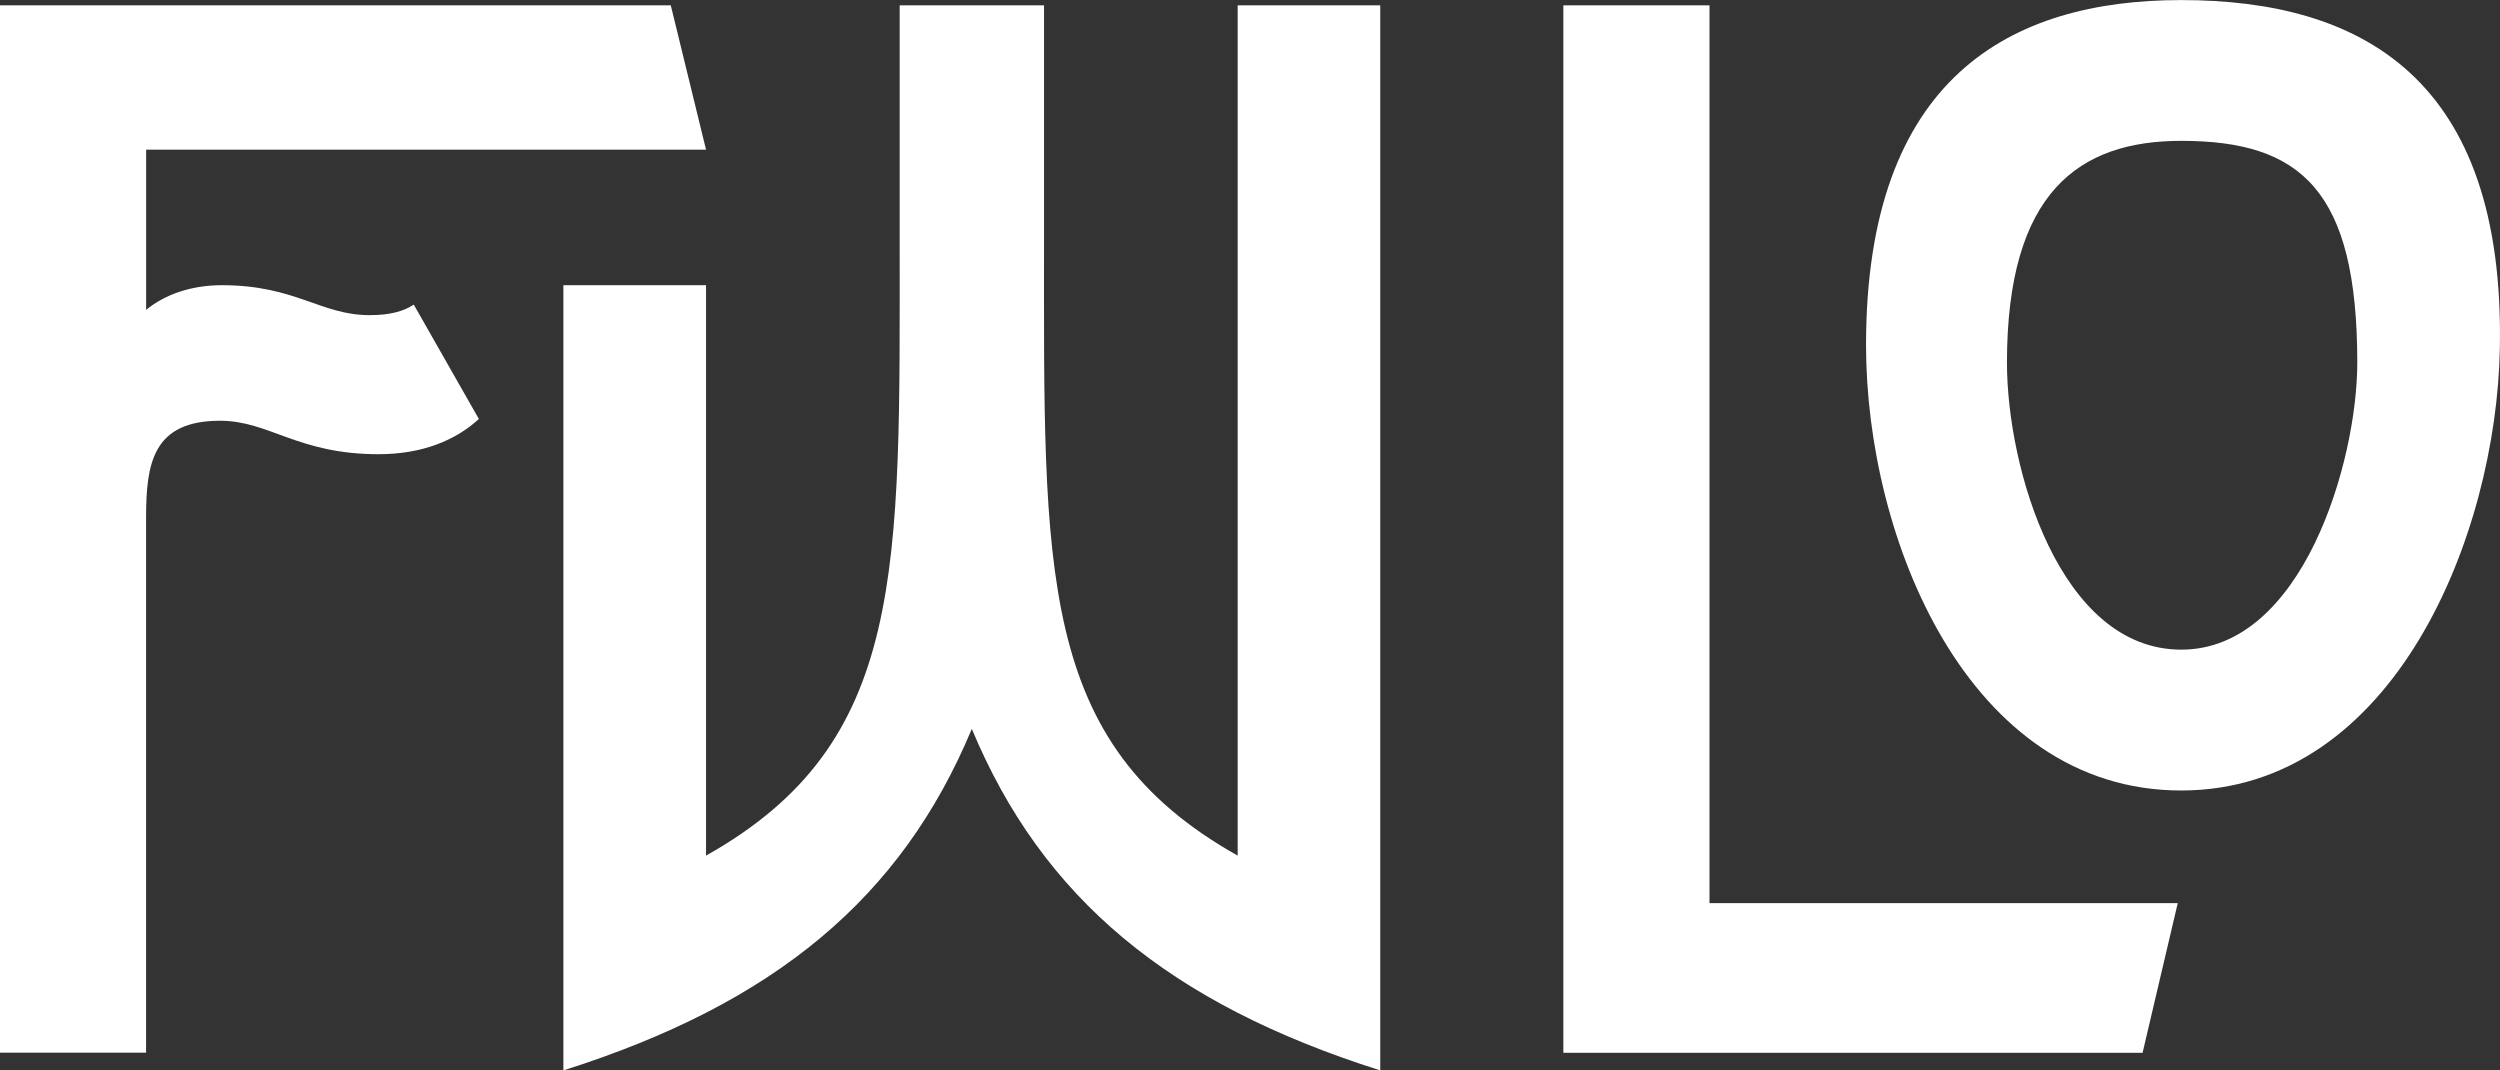
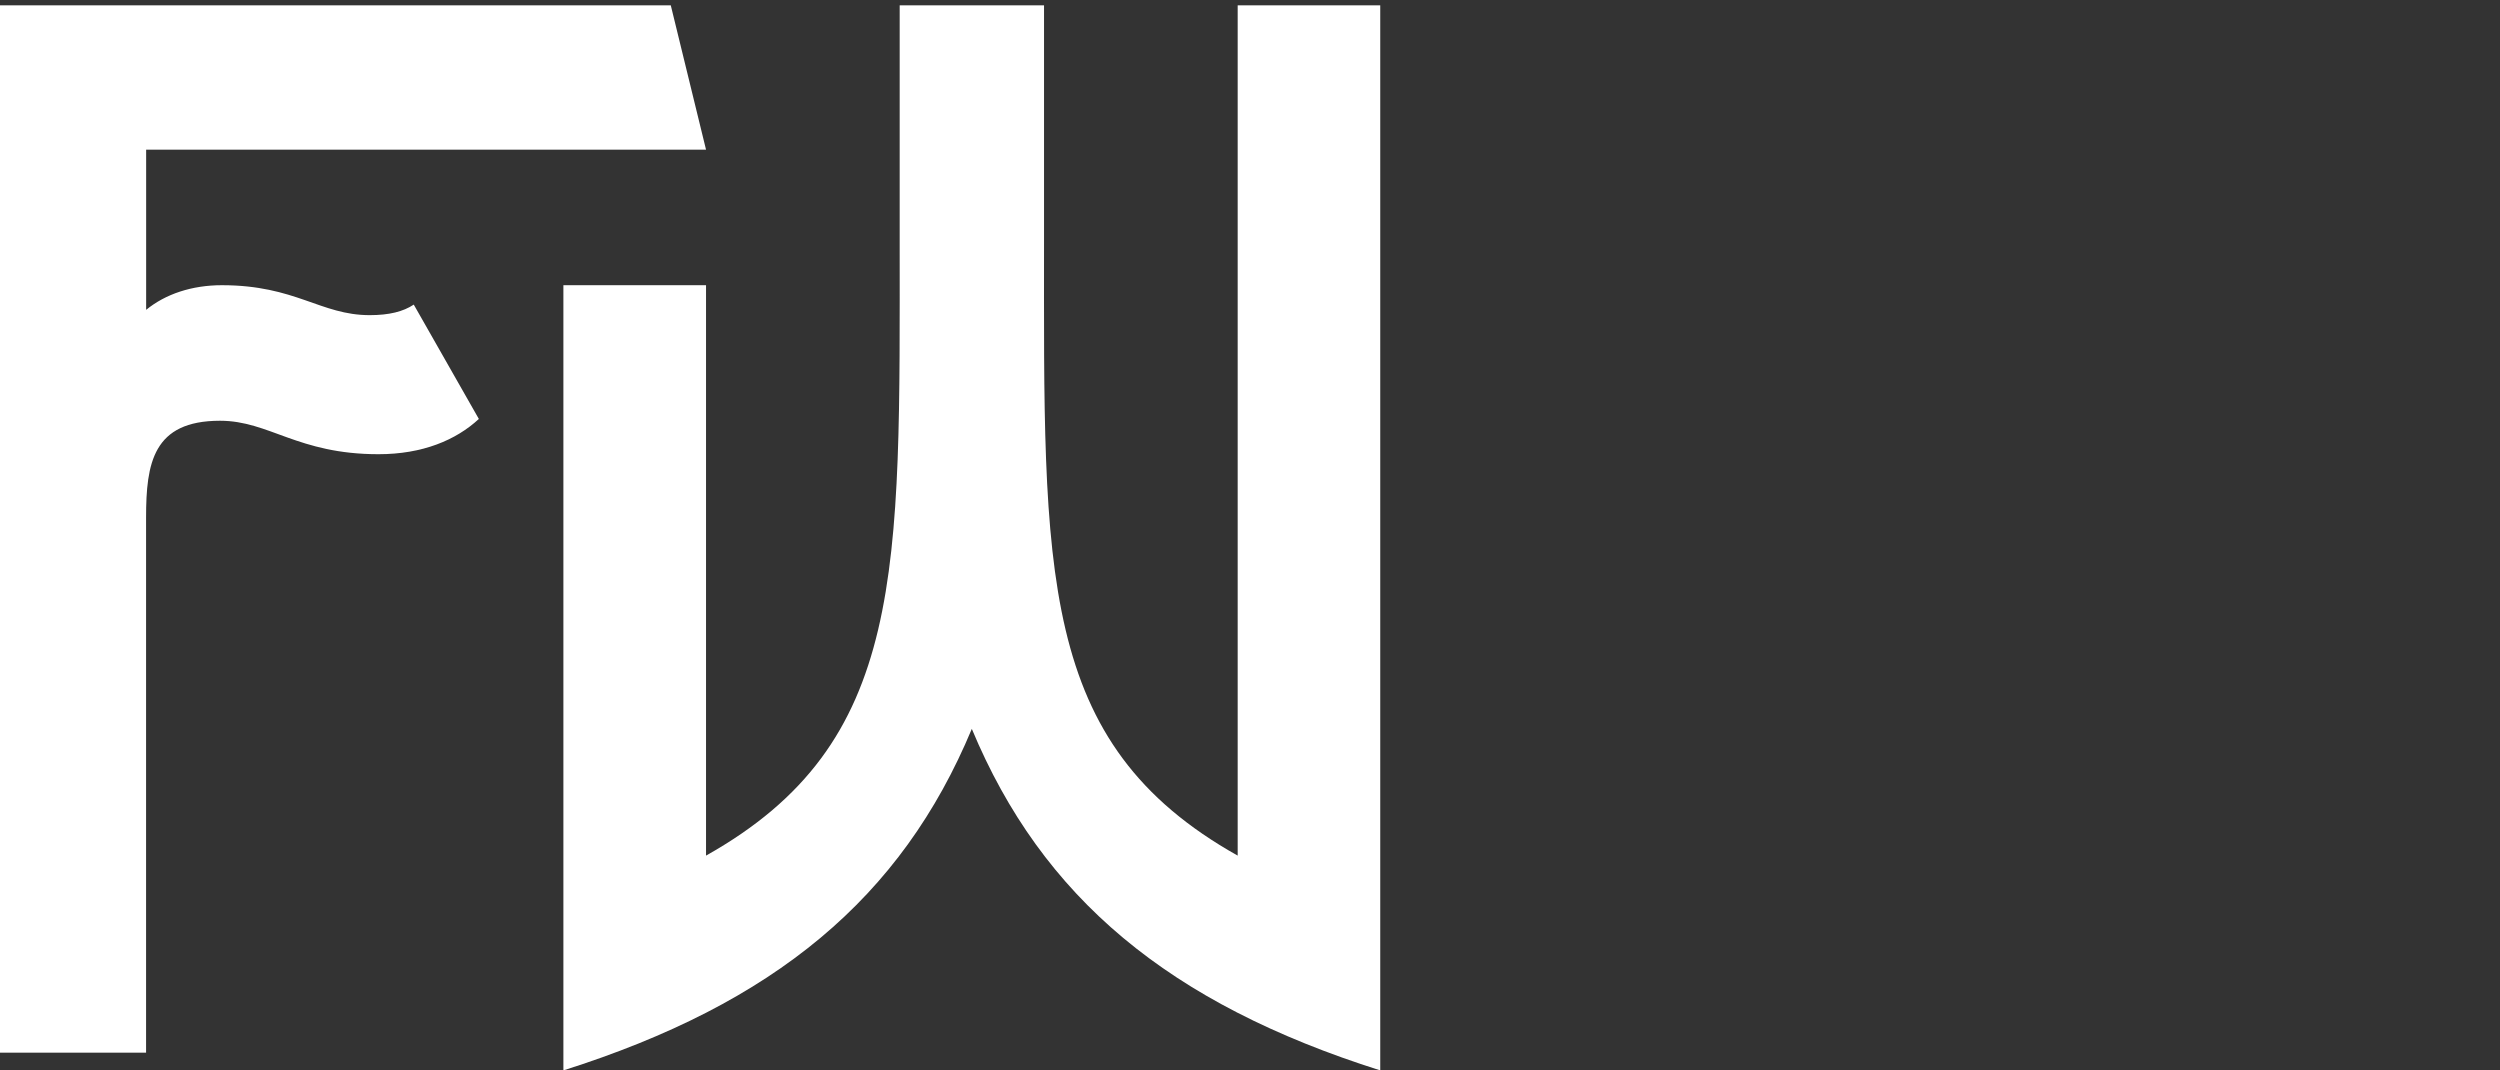
<svg xmlns="http://www.w3.org/2000/svg" id="Ebene_1" version="1.1" viewBox="0 0 334.76 143.33">
  <rect x="0" y="0" width="334.76" height="143.33" fill="#333333" stroke="none" />
  <defs>
    <style>
      .st0 {
        fill: #fff;
      }
    </style>
  </defs>
  <path class="st0" d="M55.4,40.78l8.72,15.32c-3.06,2.83-7.54,4.72-13.44,4.72-10.84,0-14.62-4.48-21.22-4.48-8.96,0-9.9,5.66-9.9,12.96v71.66H0V.71h89.82l4.72,19.33H19.57v21.45c2.59-2.12,6.13-3.3,10.14-3.3,9.9,0,13.2,4.01,19.8,4.01,2.59,0,4.48-.47,5.89-1.41ZM184.82.71v142.62c-28.29-8.96-45.26-23.1-54.69-45.73-9.43,22.63-26.4,36.77-54.69,45.73V38.19h19.1v76.38c26.87-15.09,25.93-37.95,25.93-82.74V.71h19.33v31.12c0,44.79-.94,67.66,25.93,82.74V.71h19.09Z" />
-   <path class="st0" d="M228.9,120.93h62.71l-4.71,20.04h-77.56V.71h19.57v120.22ZM334.74,46.68c-.47,24.99-14.14,59.17-42.67,59.17s-42.2-33.71-42.2-59.64c0-35.83,19.33-46.2,42.2-46.2,24.05,0,43.37,10.37,42.67,46.68ZM315.65,48.56c0-23.1-7.54-29.7-23.57-29.7-13.67,0-23.34,6.84-23.34,29.7,0,14.14,7.07,38.43,23.34,38.43s23.57-25.22,23.57-38.43Z" />
</svg>